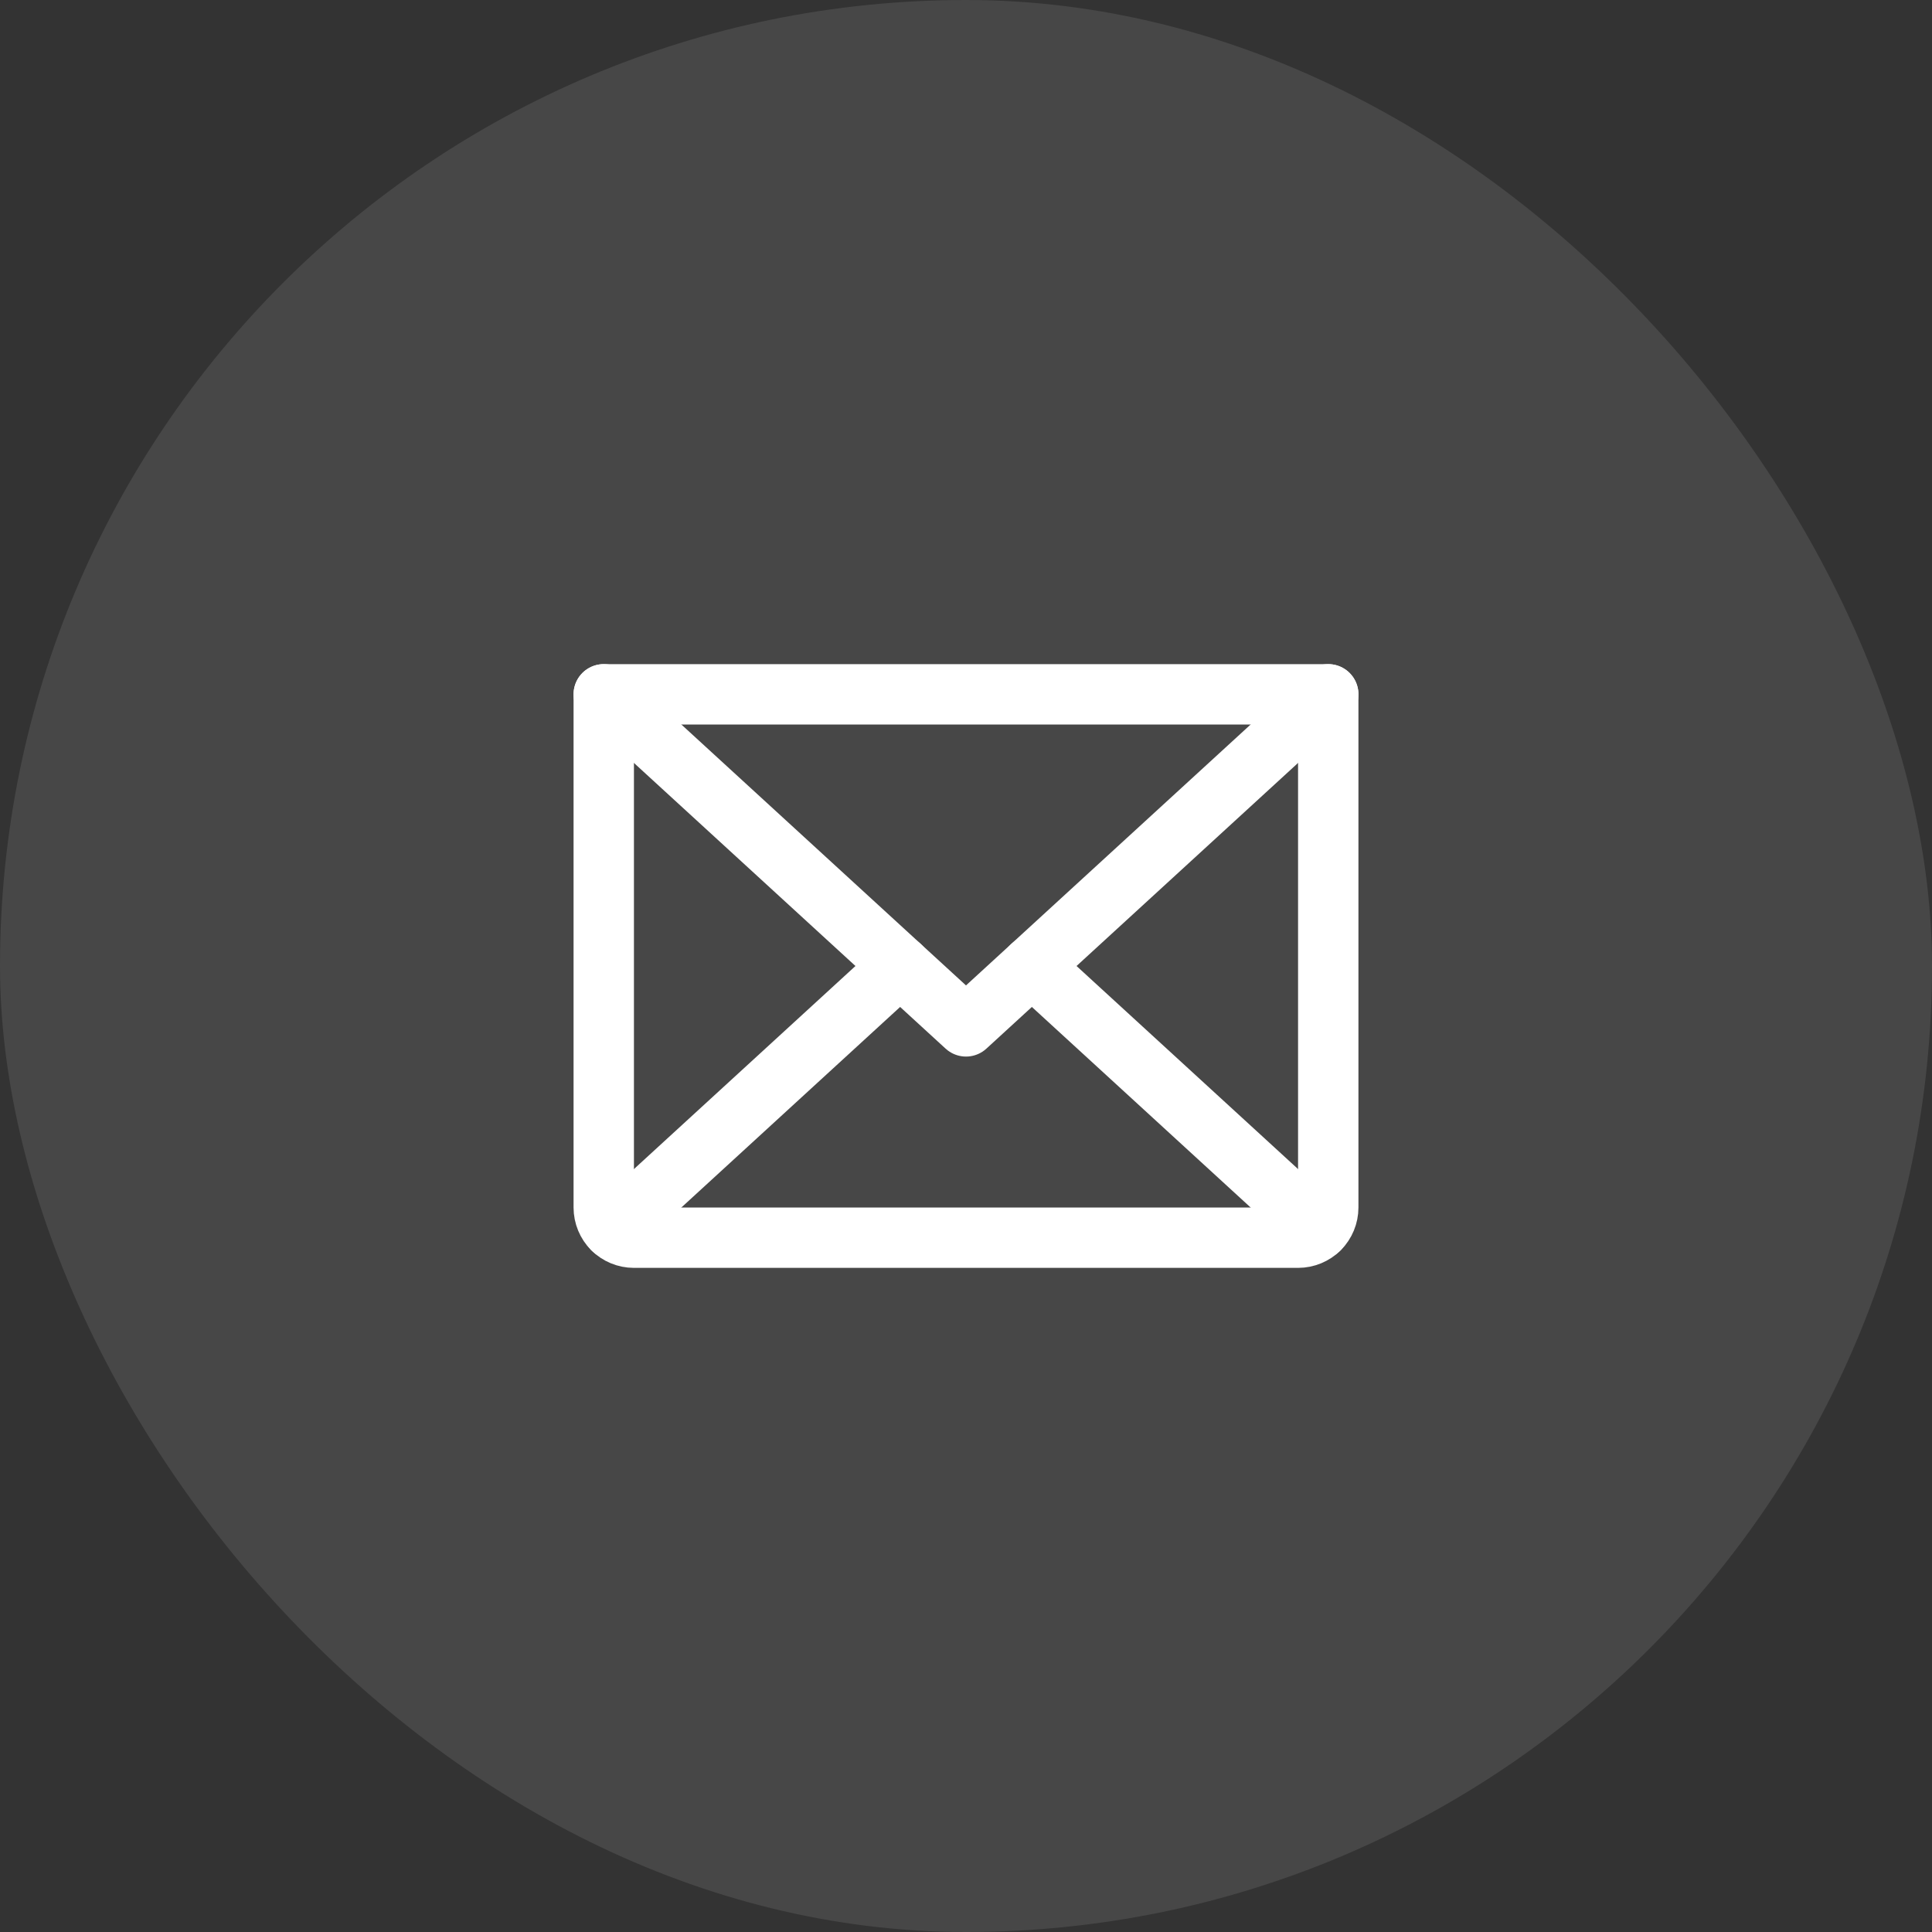
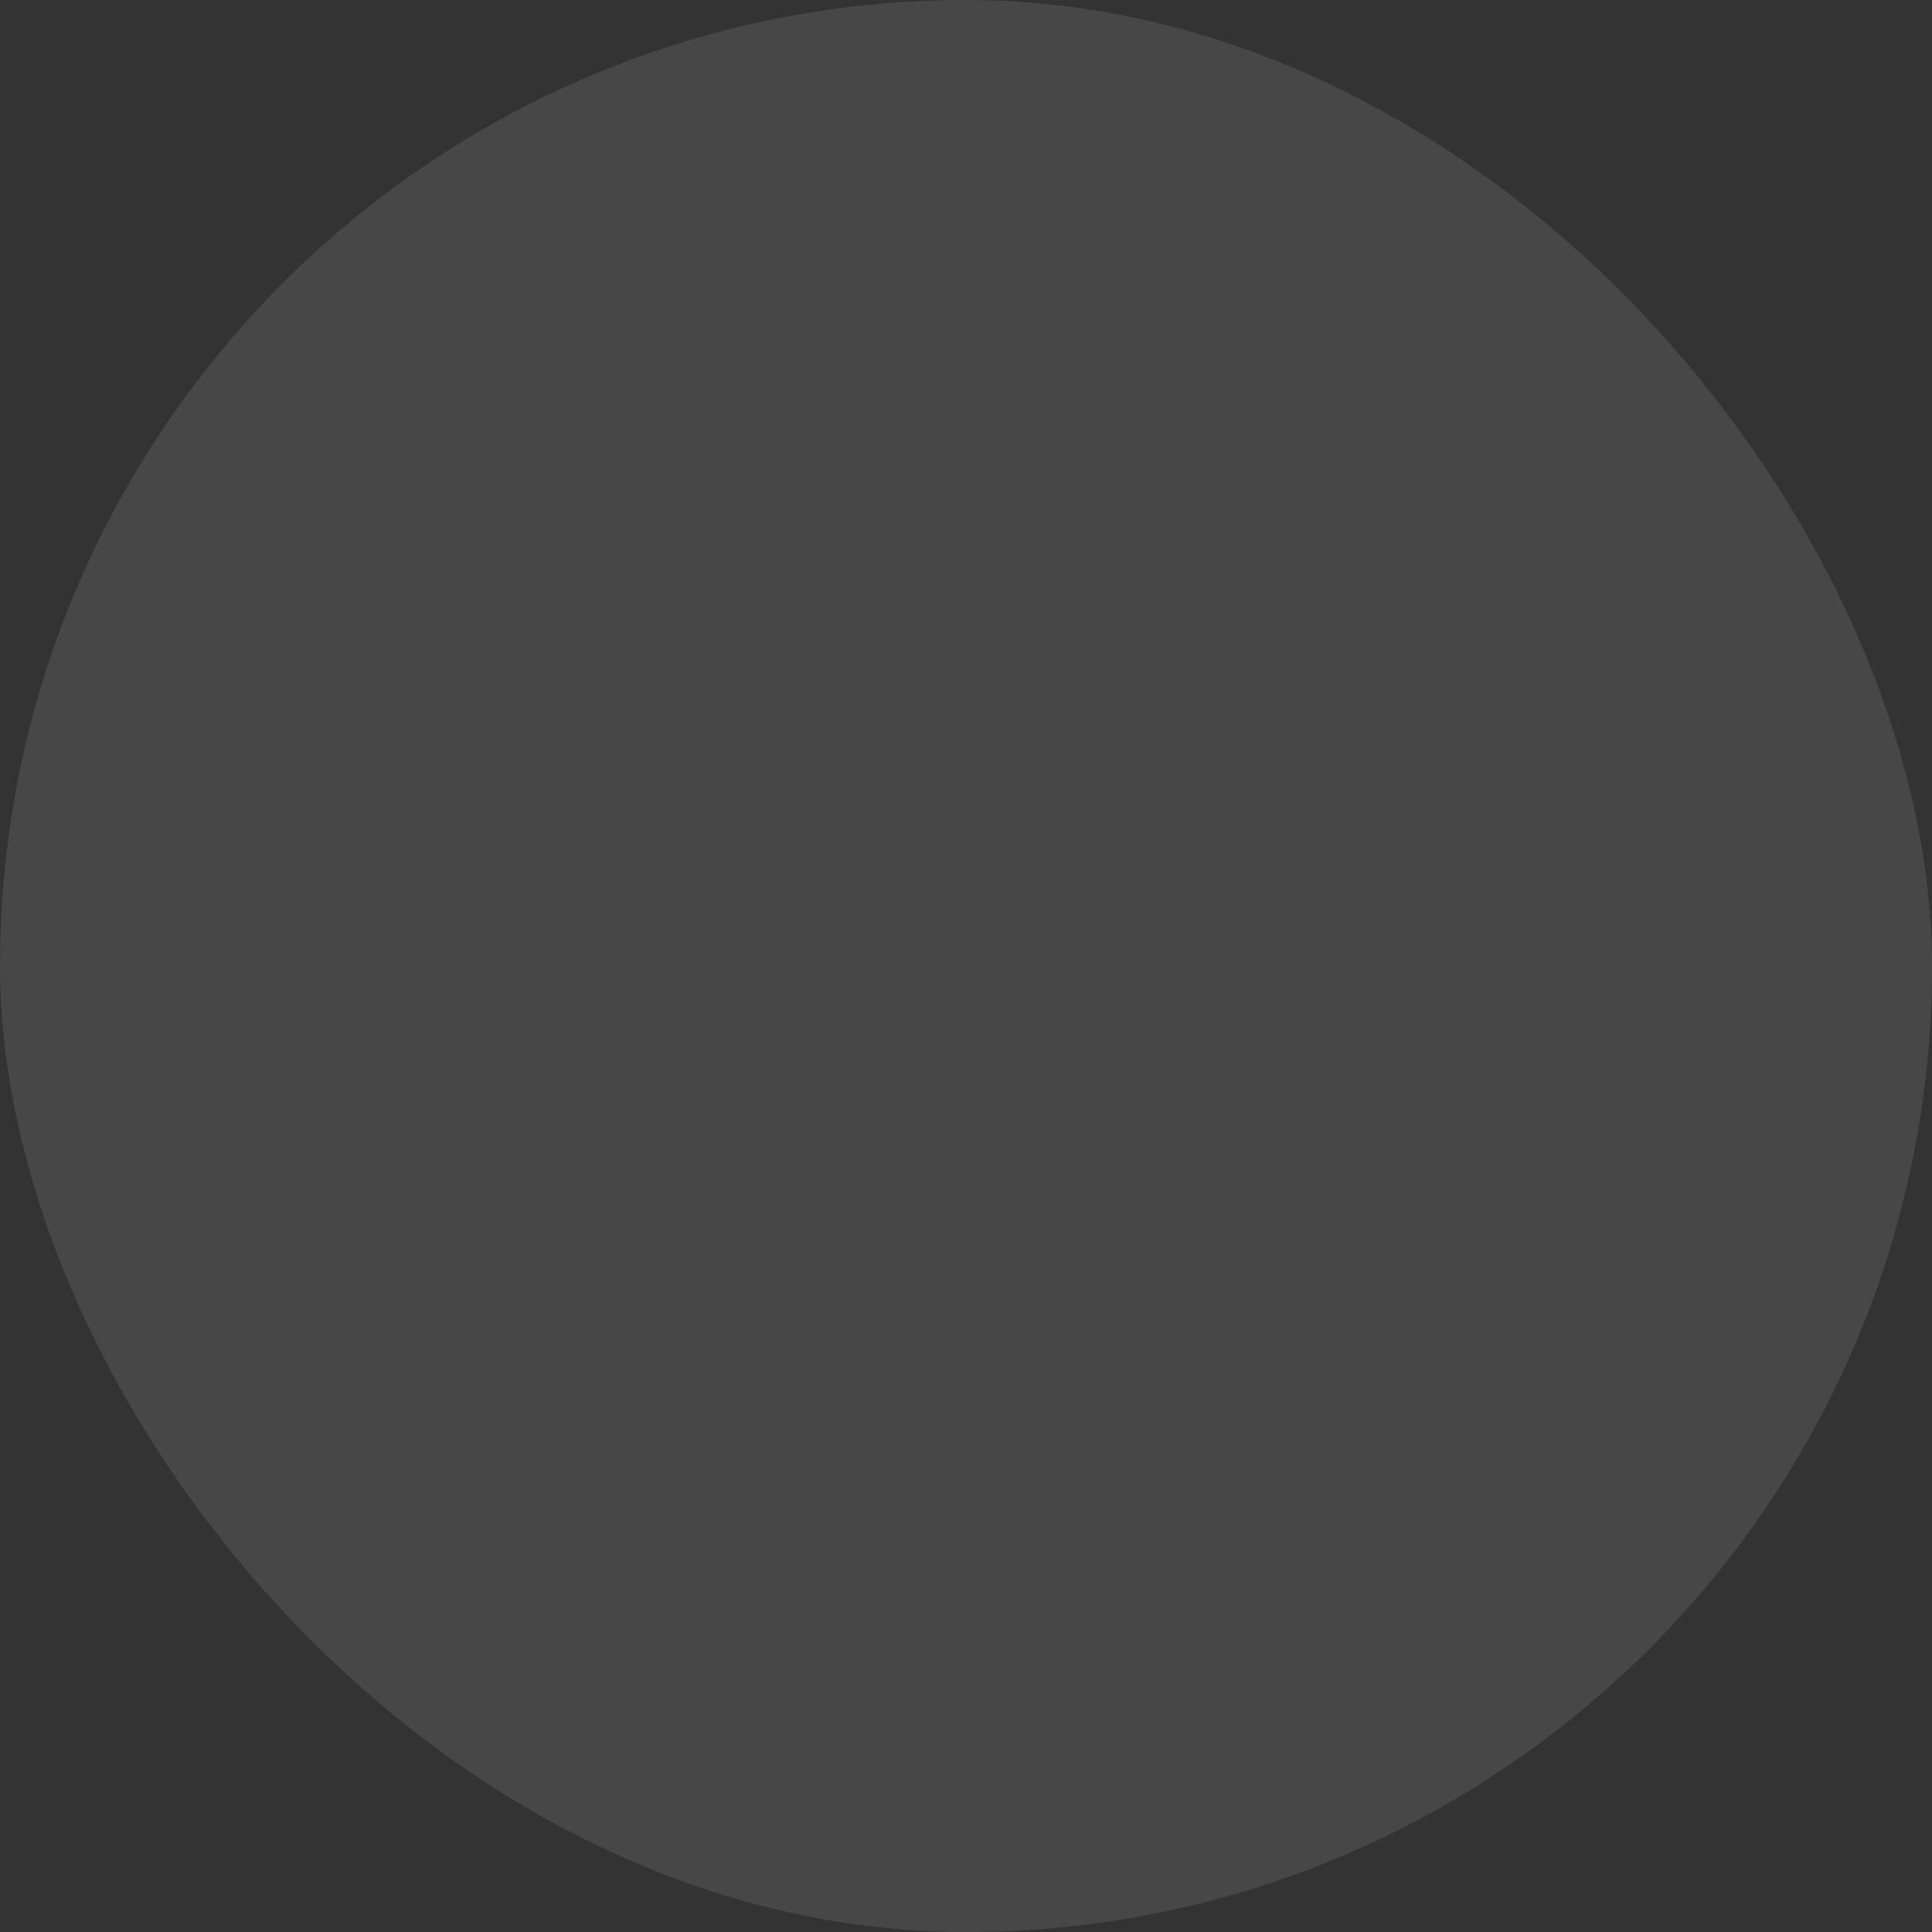
<svg xmlns="http://www.w3.org/2000/svg" width="32" height="32" viewBox="0 0 32 32" fill="none">
  <rect x="0" y="0" width="32" height="32" fill="#333333" stroke="none" />
  <rect width="32" height="32" rx="16" fill="white" fill-opacity="0.1" />
  <g clip-path="url(#clip0_407_768)">
-     <path d="M22 11.5L16 17L10 11.5" stroke="white" stroke-linecap="round" stroke-linejoin="round" />
-     <path d="M10 11.5H22V20C22 20.133 21.947 20.26 21.854 20.354C21.76 20.447 21.633 20.5 21.5 20.5H10.5C10.367 20.5 10.24 20.447 10.146 20.354C10.053 20.26 10 20.133 10 20V11.5Z" stroke="white" stroke-linecap="round" stroke-linejoin="round" />
+     <path d="M22 11.5L16 17" stroke="white" stroke-linecap="round" stroke-linejoin="round" />
    <path d="M14.909 16L10.154 20.359" stroke="white" stroke-linecap="round" stroke-linejoin="round" />
    <path d="M21.846 20.359L17.091 16" stroke="white" stroke-linecap="round" stroke-linejoin="round" />
  </g>
  <defs>
    <clipPath id="clip0_407_768">
-       <rect width="16" height="16" fill="white" transform="translate(8 8)" />
-     </clipPath>
+       </clipPath>
  </defs>
</svg>